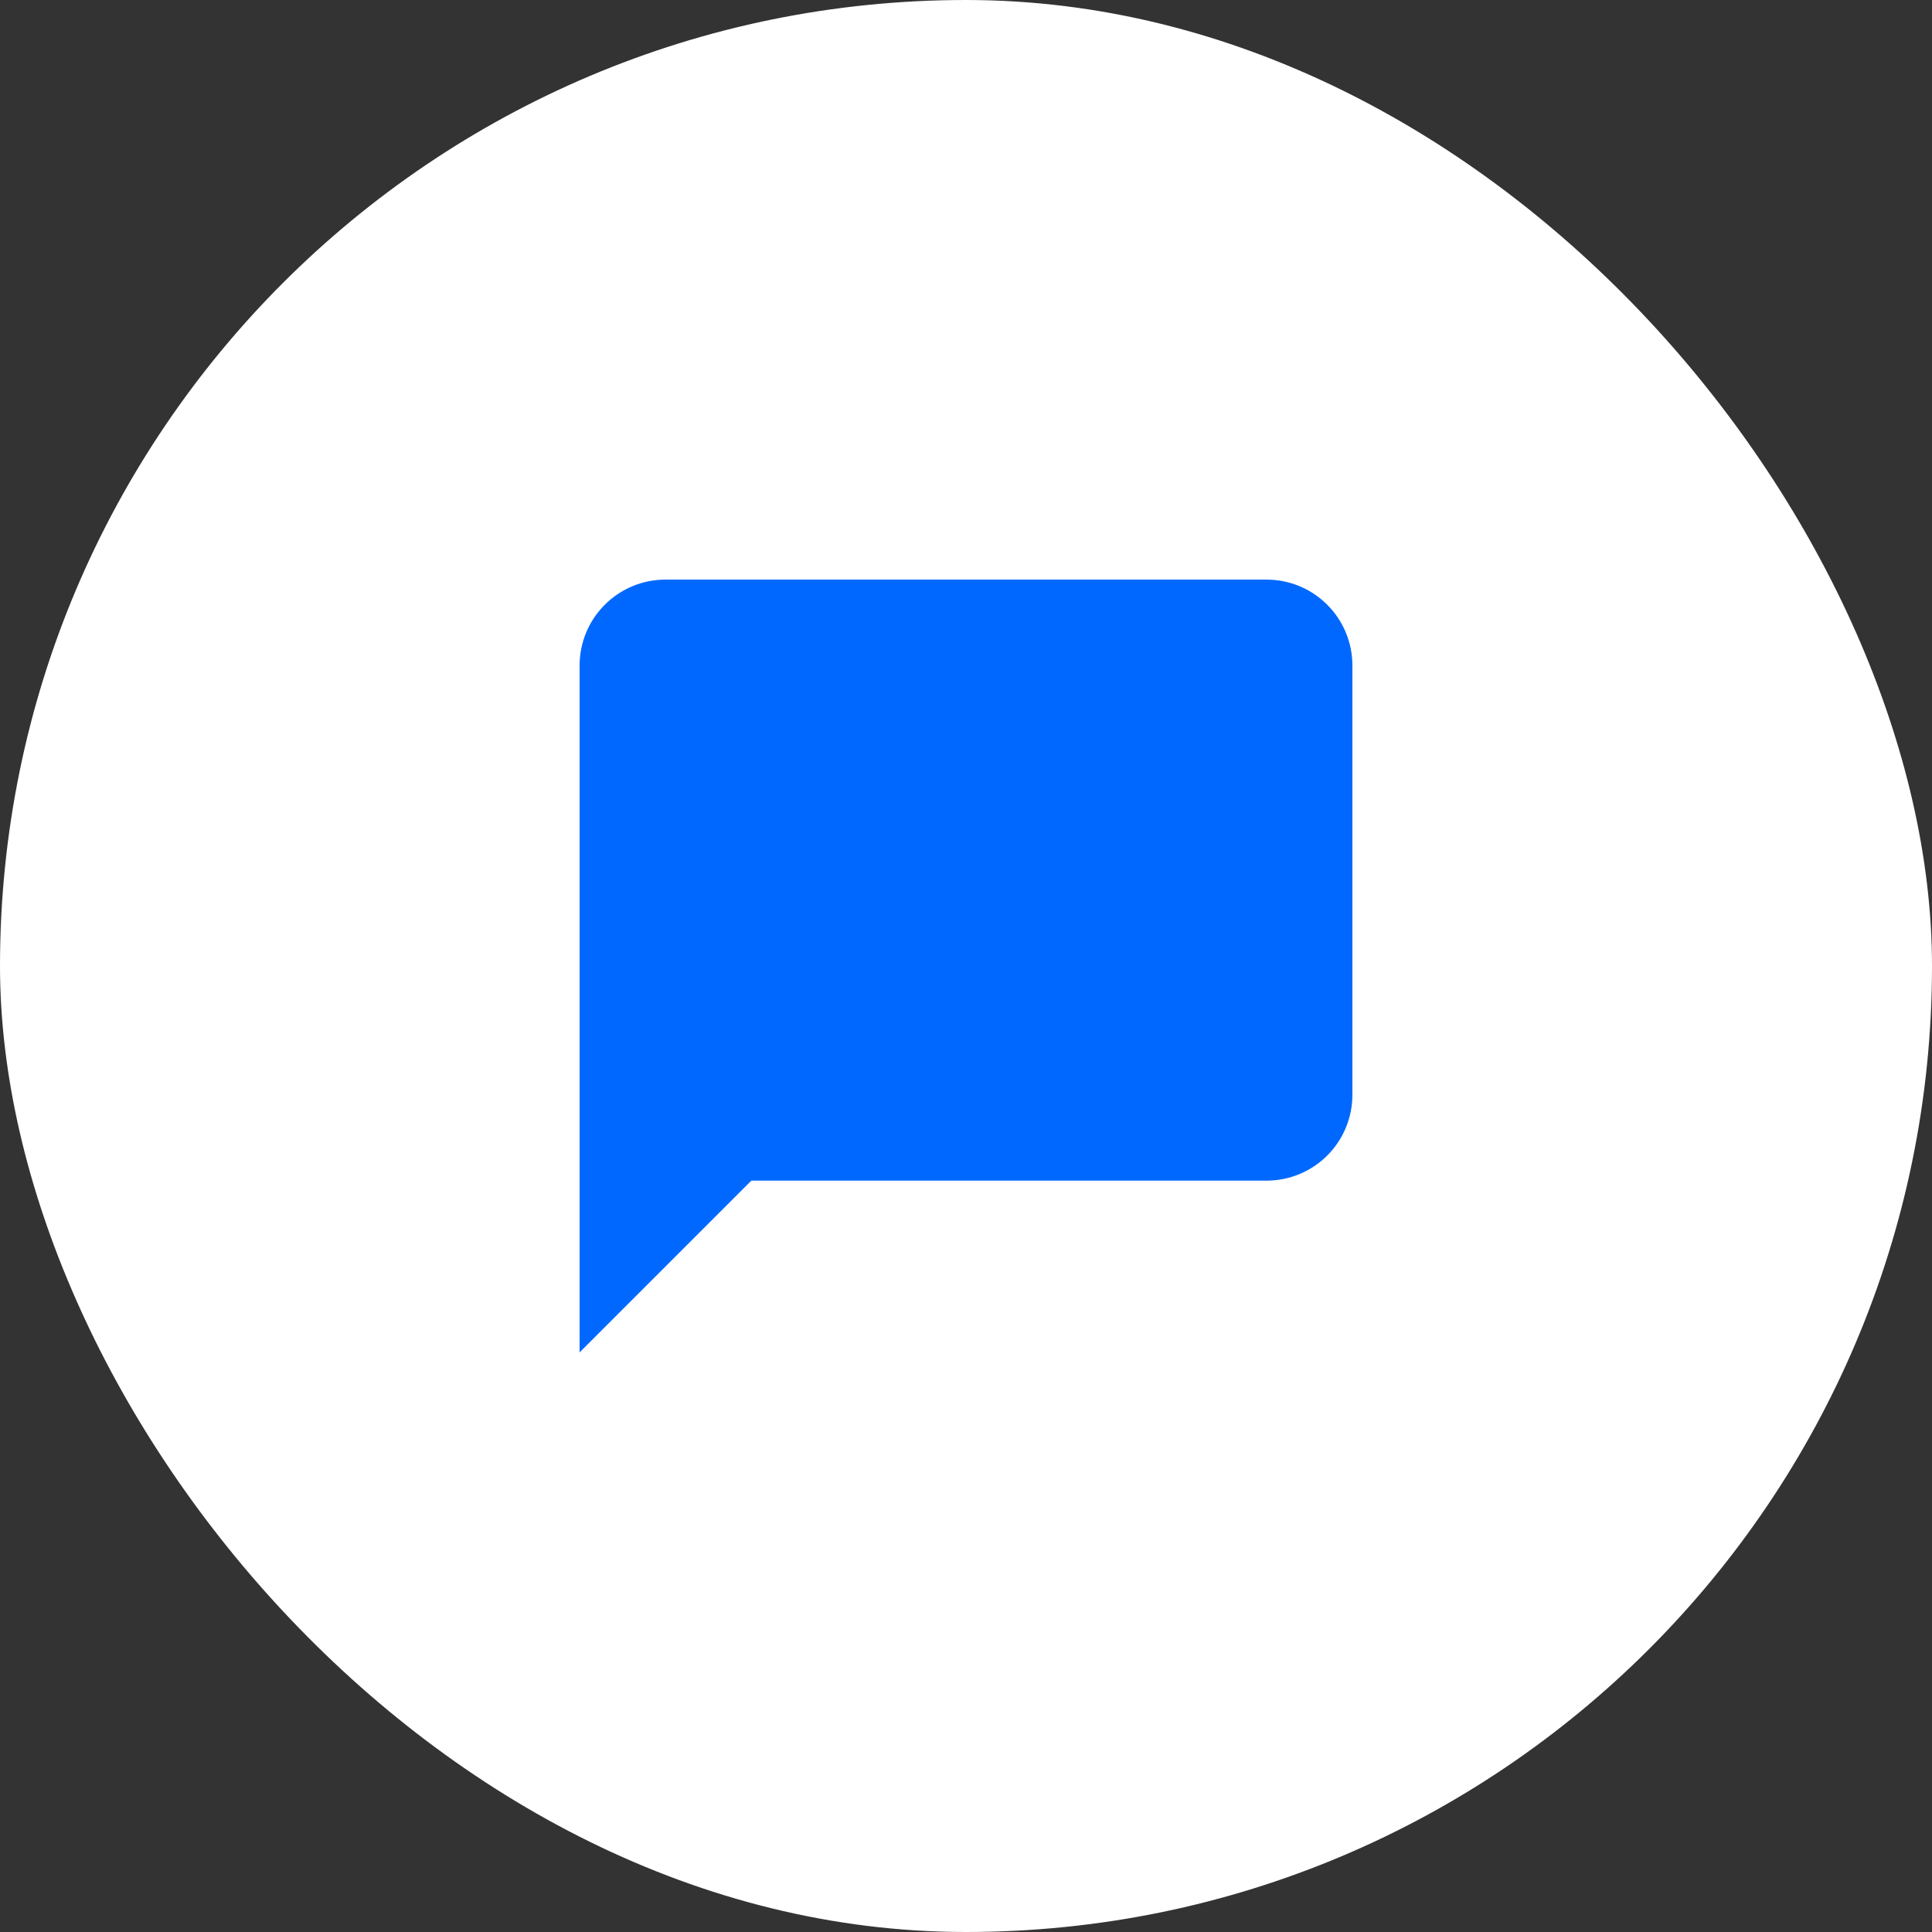
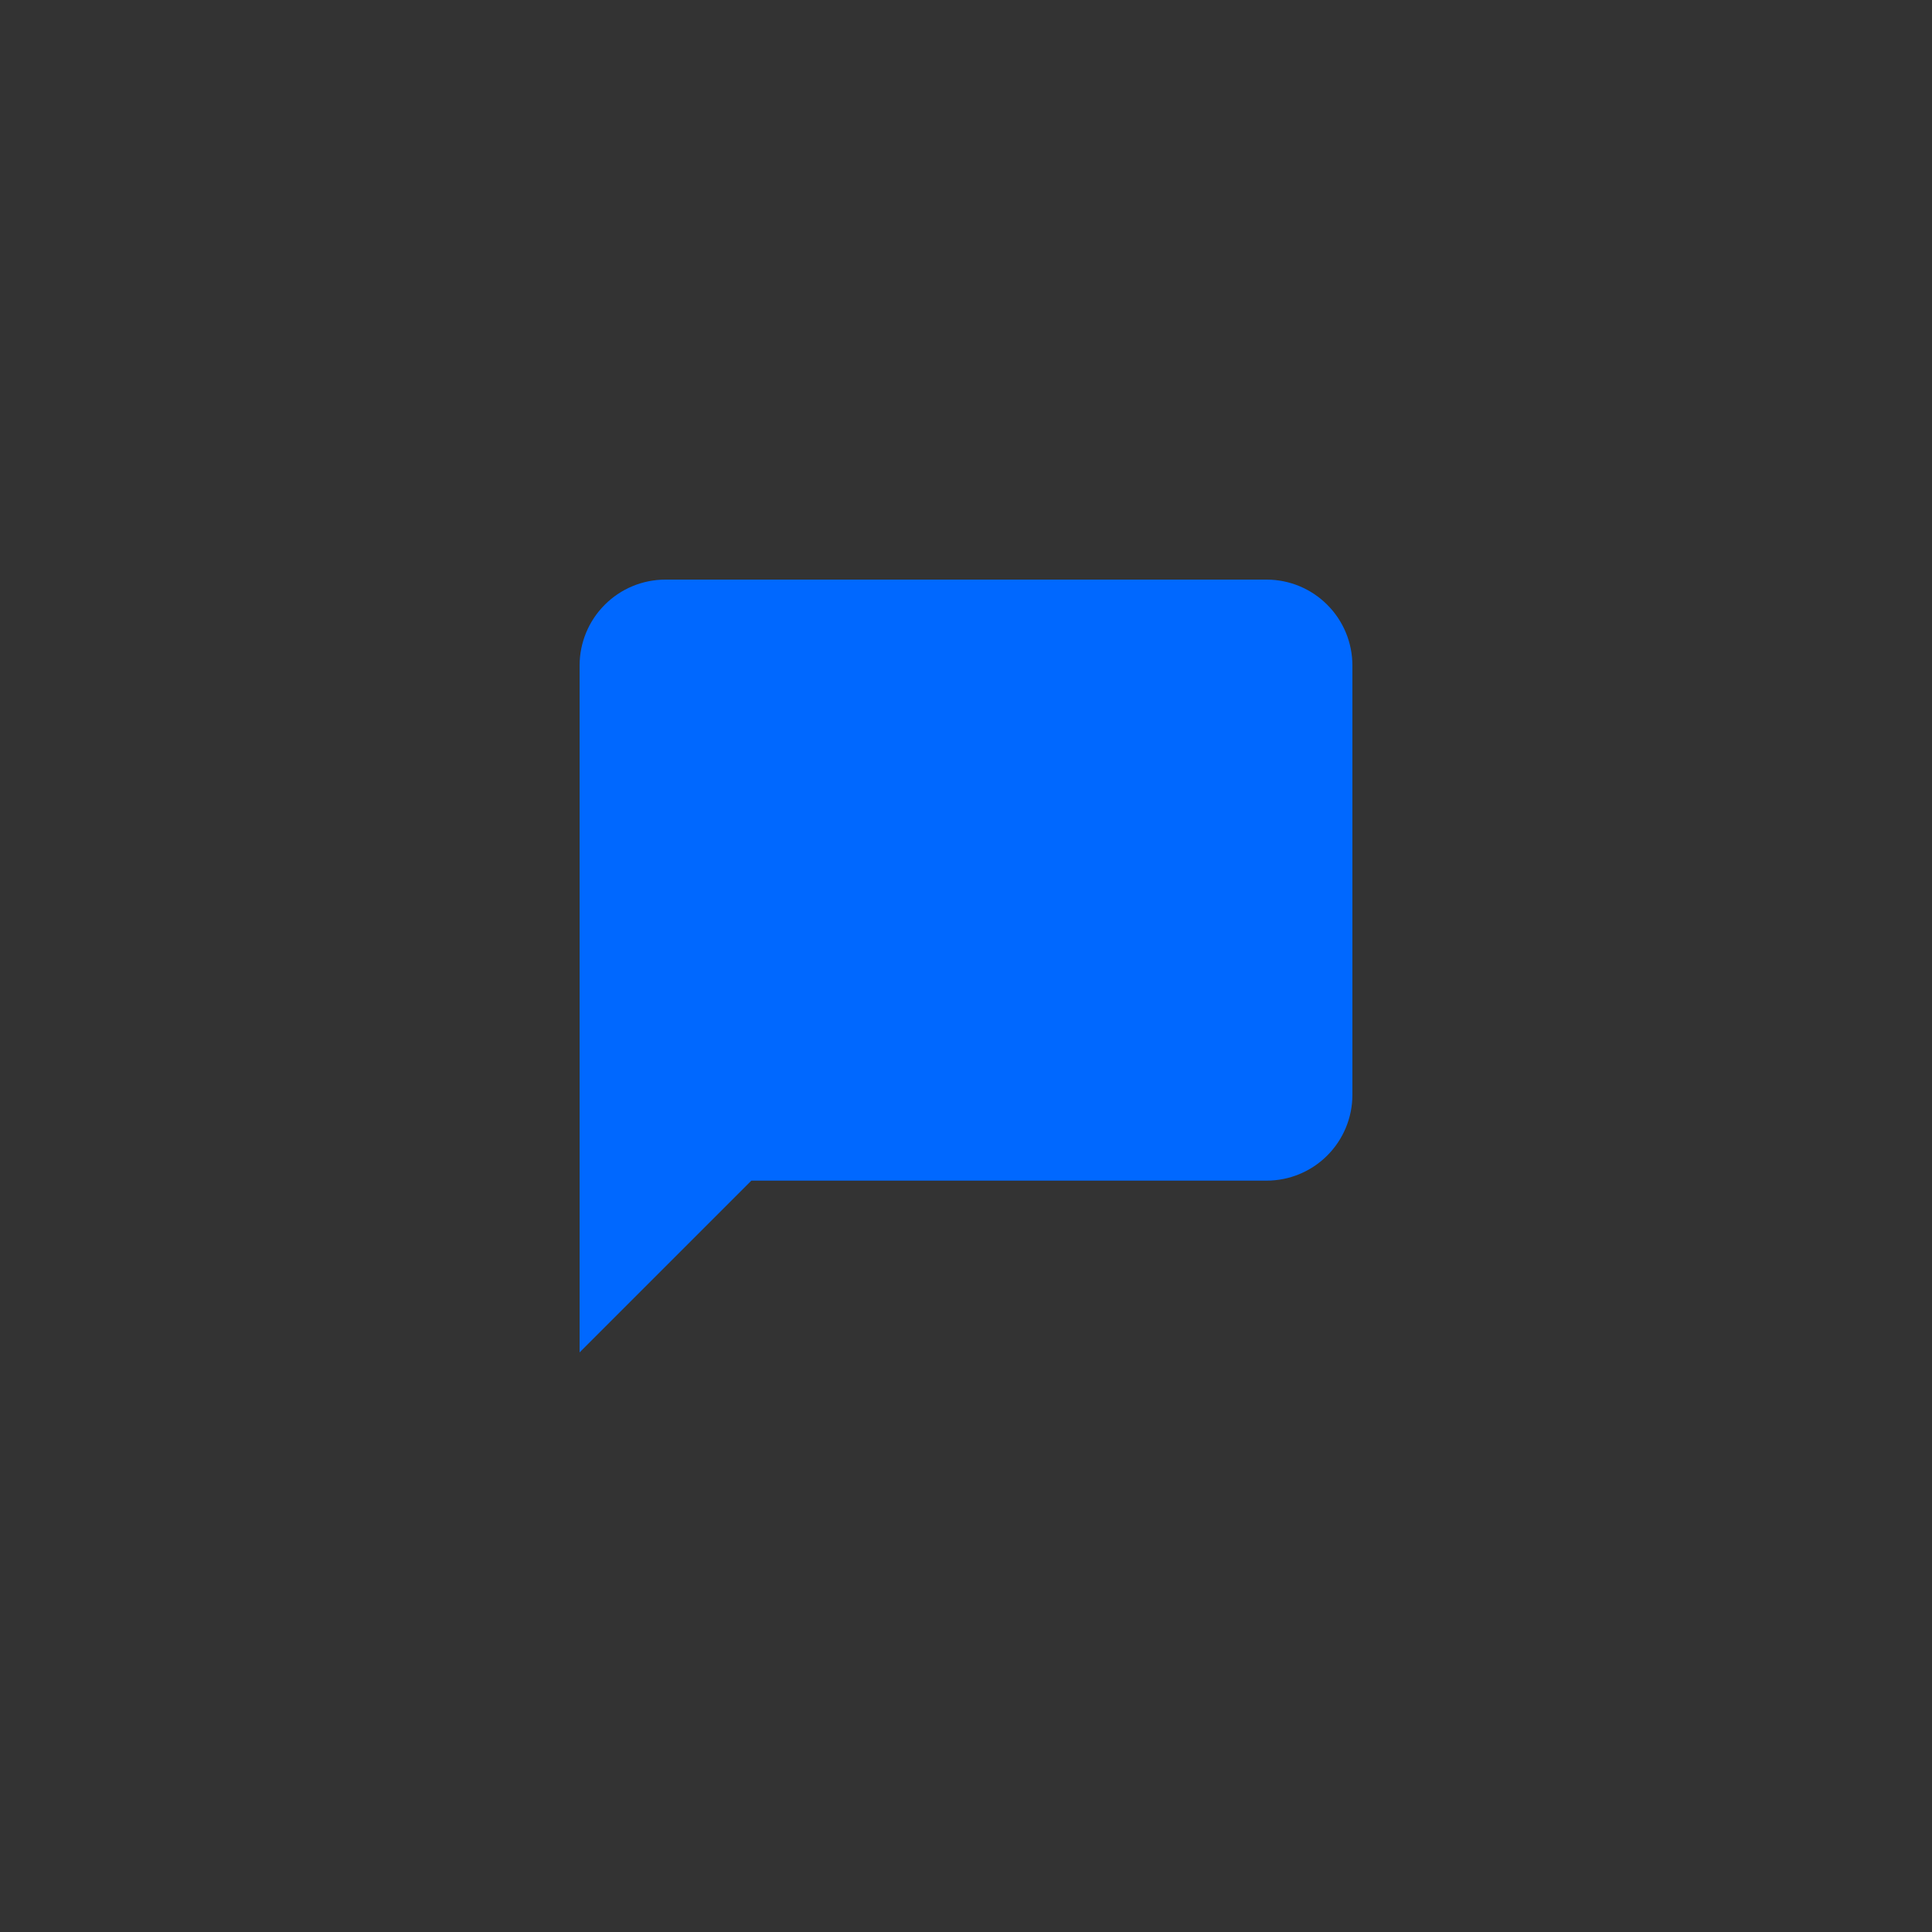
<svg xmlns="http://www.w3.org/2000/svg" width="40" height="40" viewBox="0 0 40 40" fill="none">
  <rect x="0" y="0" width="40" height="40" fill="#333333" stroke="none" />
-   <rect width="40" height="40" rx="20" fill="white" />
  <path d="M28 22.667C28 23.138 27.813 23.59 27.479 23.924C27.146 24.257 26.694 24.444 26.222 24.444H15.556L12 28V13.778C12 13.306 12.187 12.854 12.521 12.521C12.854 12.187 13.306 12 13.778 12H26.222C26.694 12 27.146 12.187 27.479 12.521C27.813 12.854 28 13.306 28 13.778V22.667Z" fill="#0068FF" />
</svg>